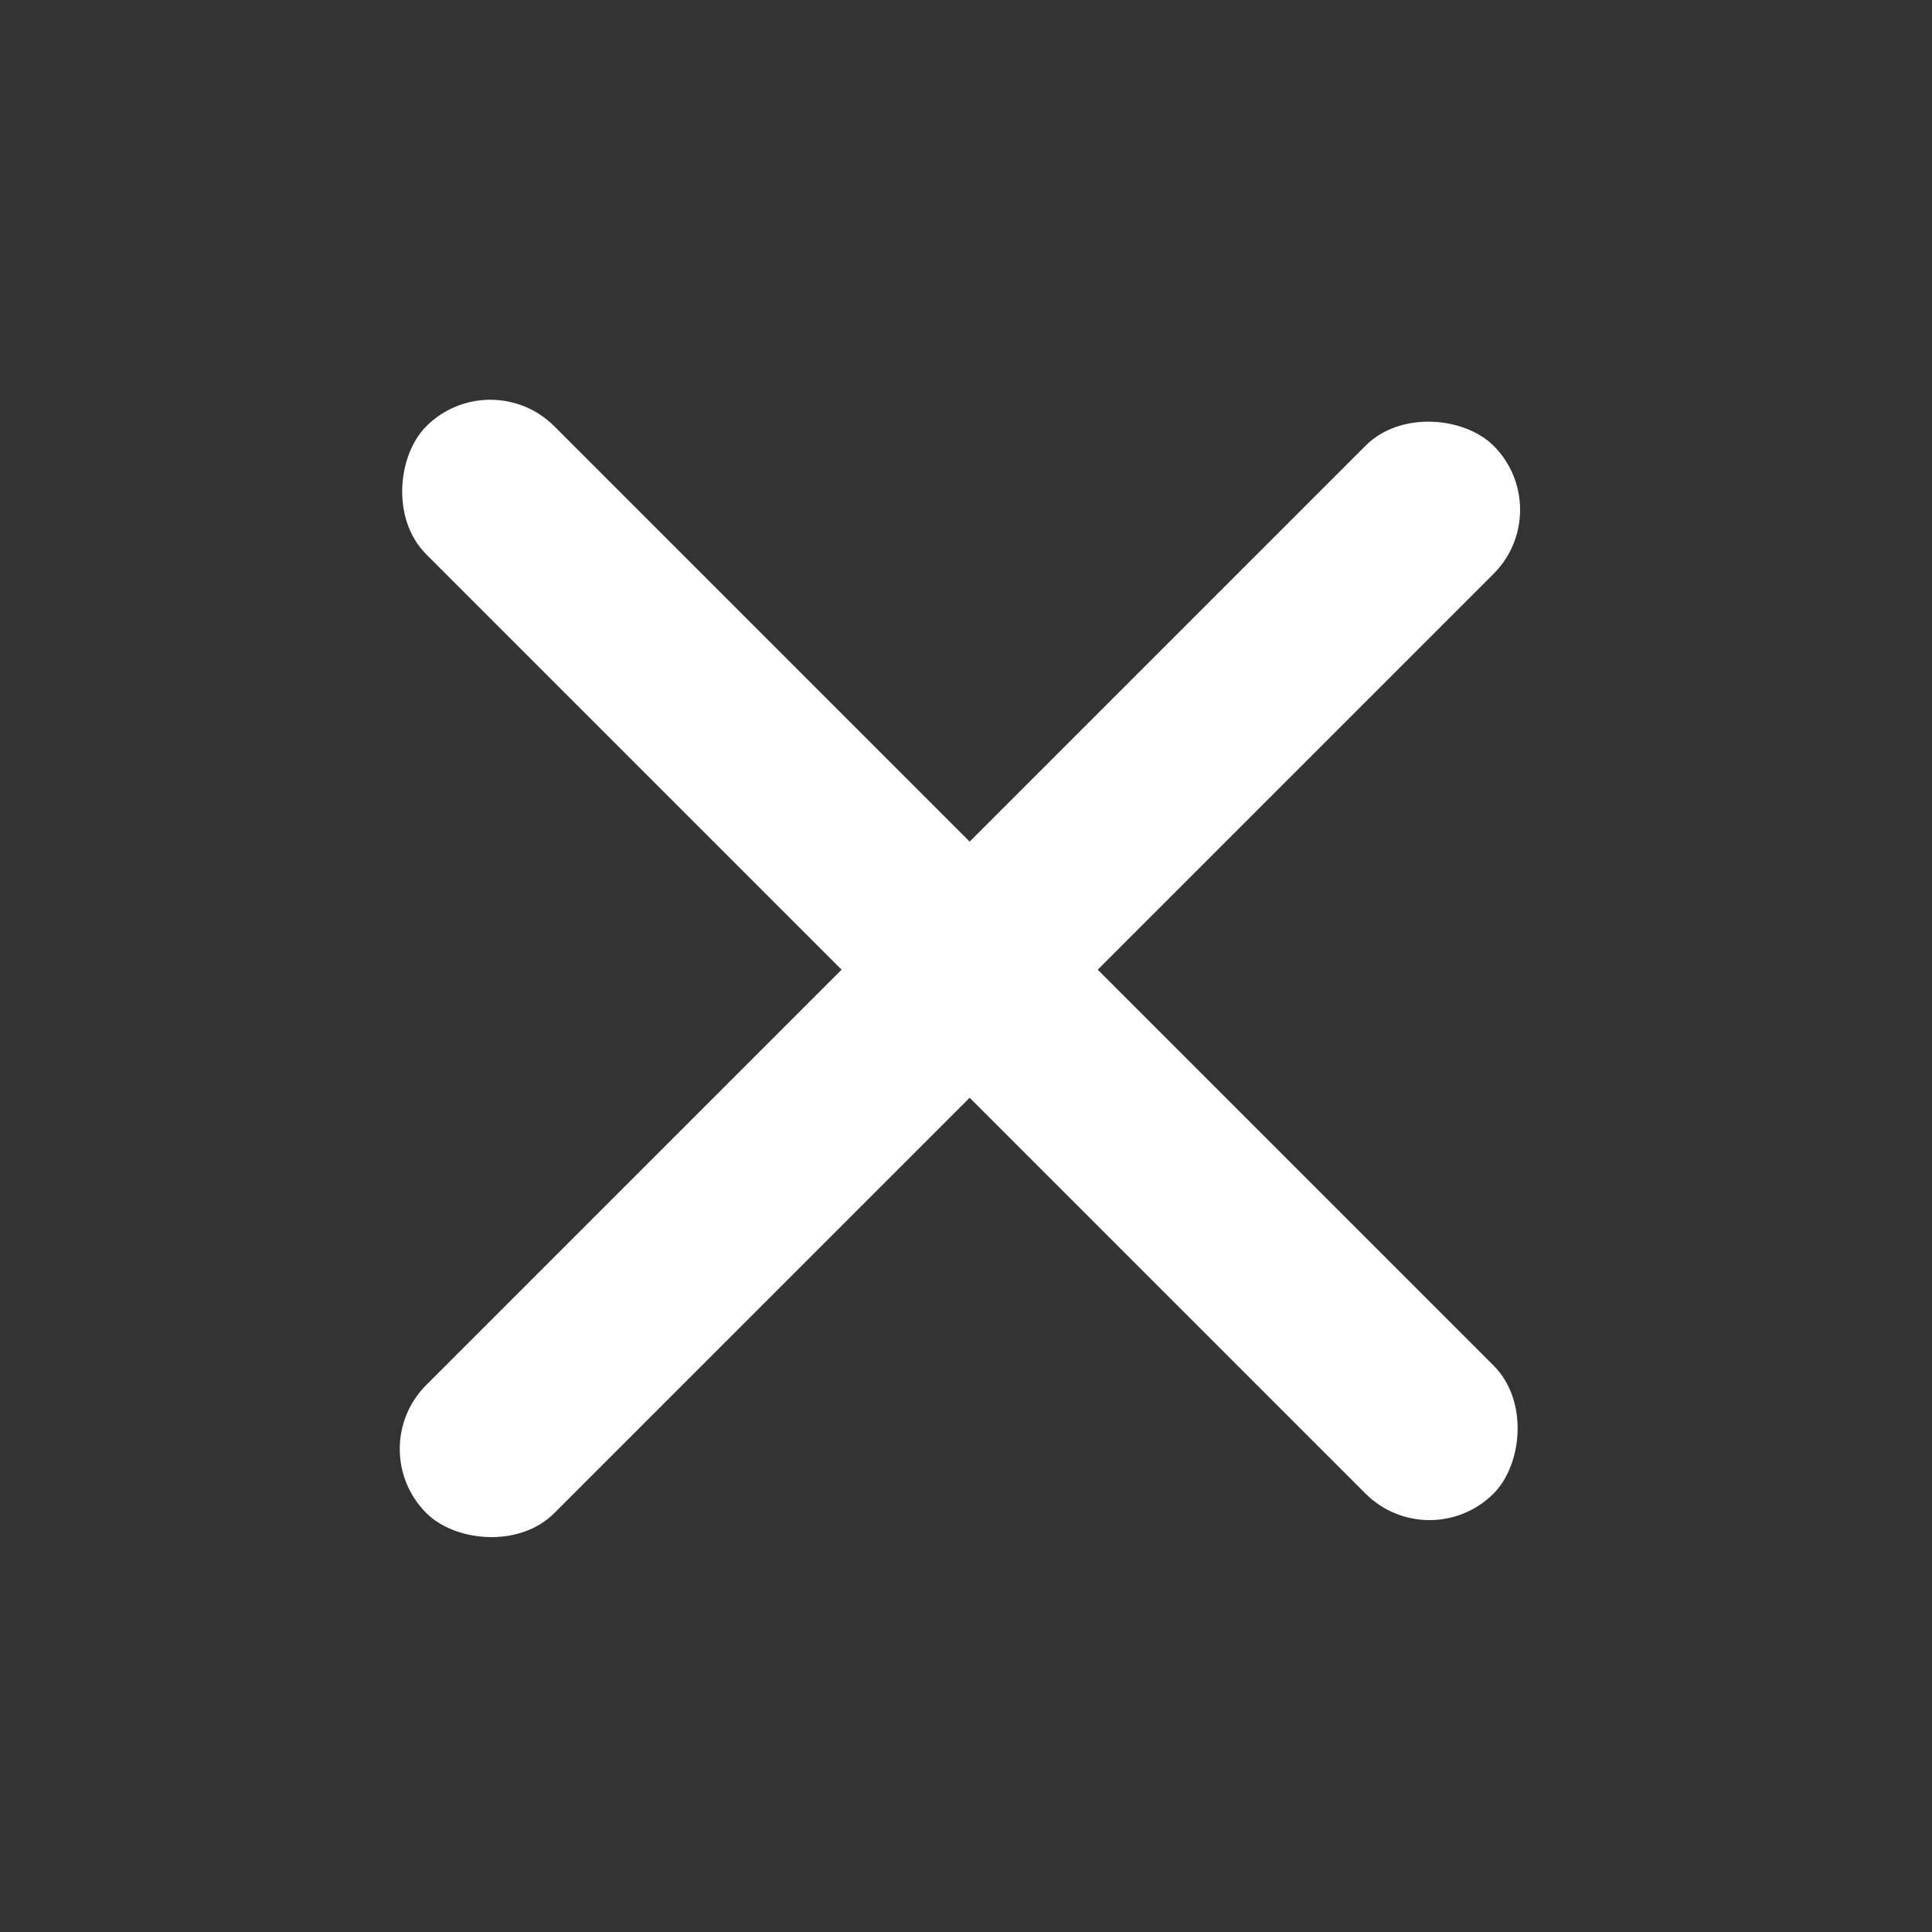
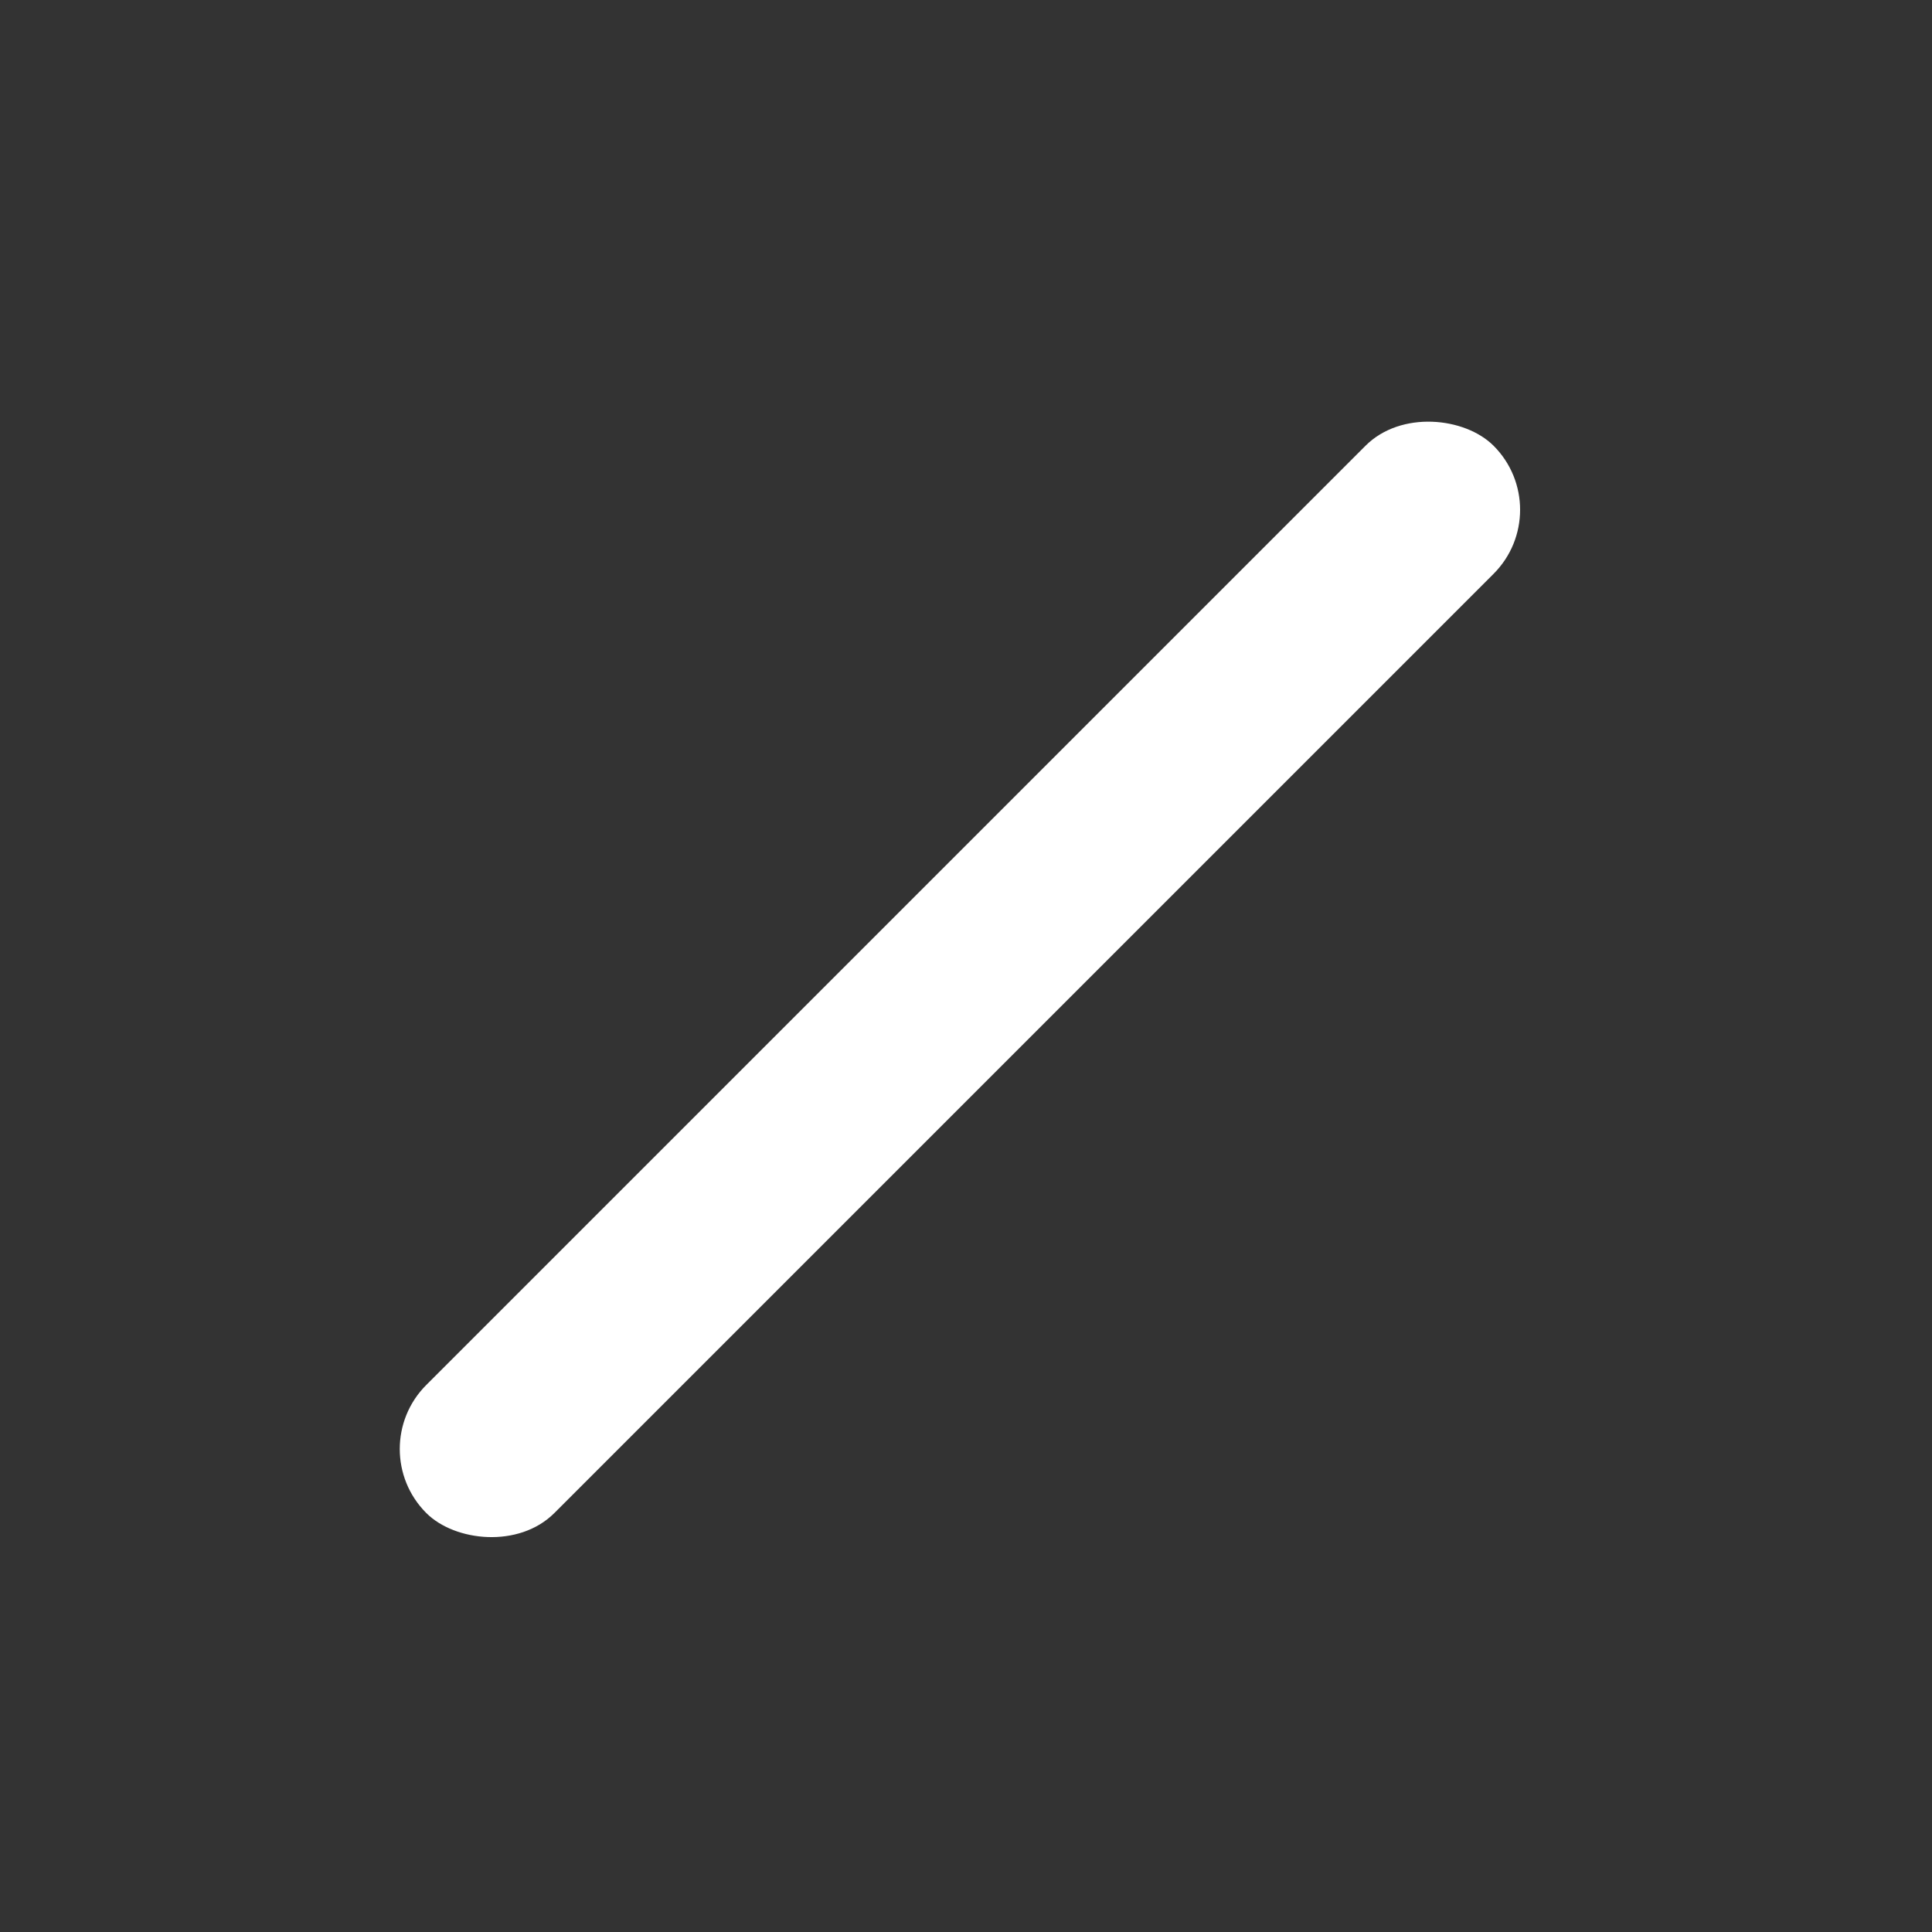
<svg xmlns="http://www.w3.org/2000/svg" width="32" height="32" viewBox="0 0 32 32" fill="none">
  <rect x="0" y="0" width="32" height="32" fill="#333333" stroke="none" />
  <rect x="6" y="24" width="25" height="3" rx="1.5" transform="rotate(-45 6 24)" fill="#fff" />
-   <rect x="8.121" y="6" width="25" height="3" rx="1.5" transform="rotate(45 8.121 6)" fill="#fff" />
</svg>